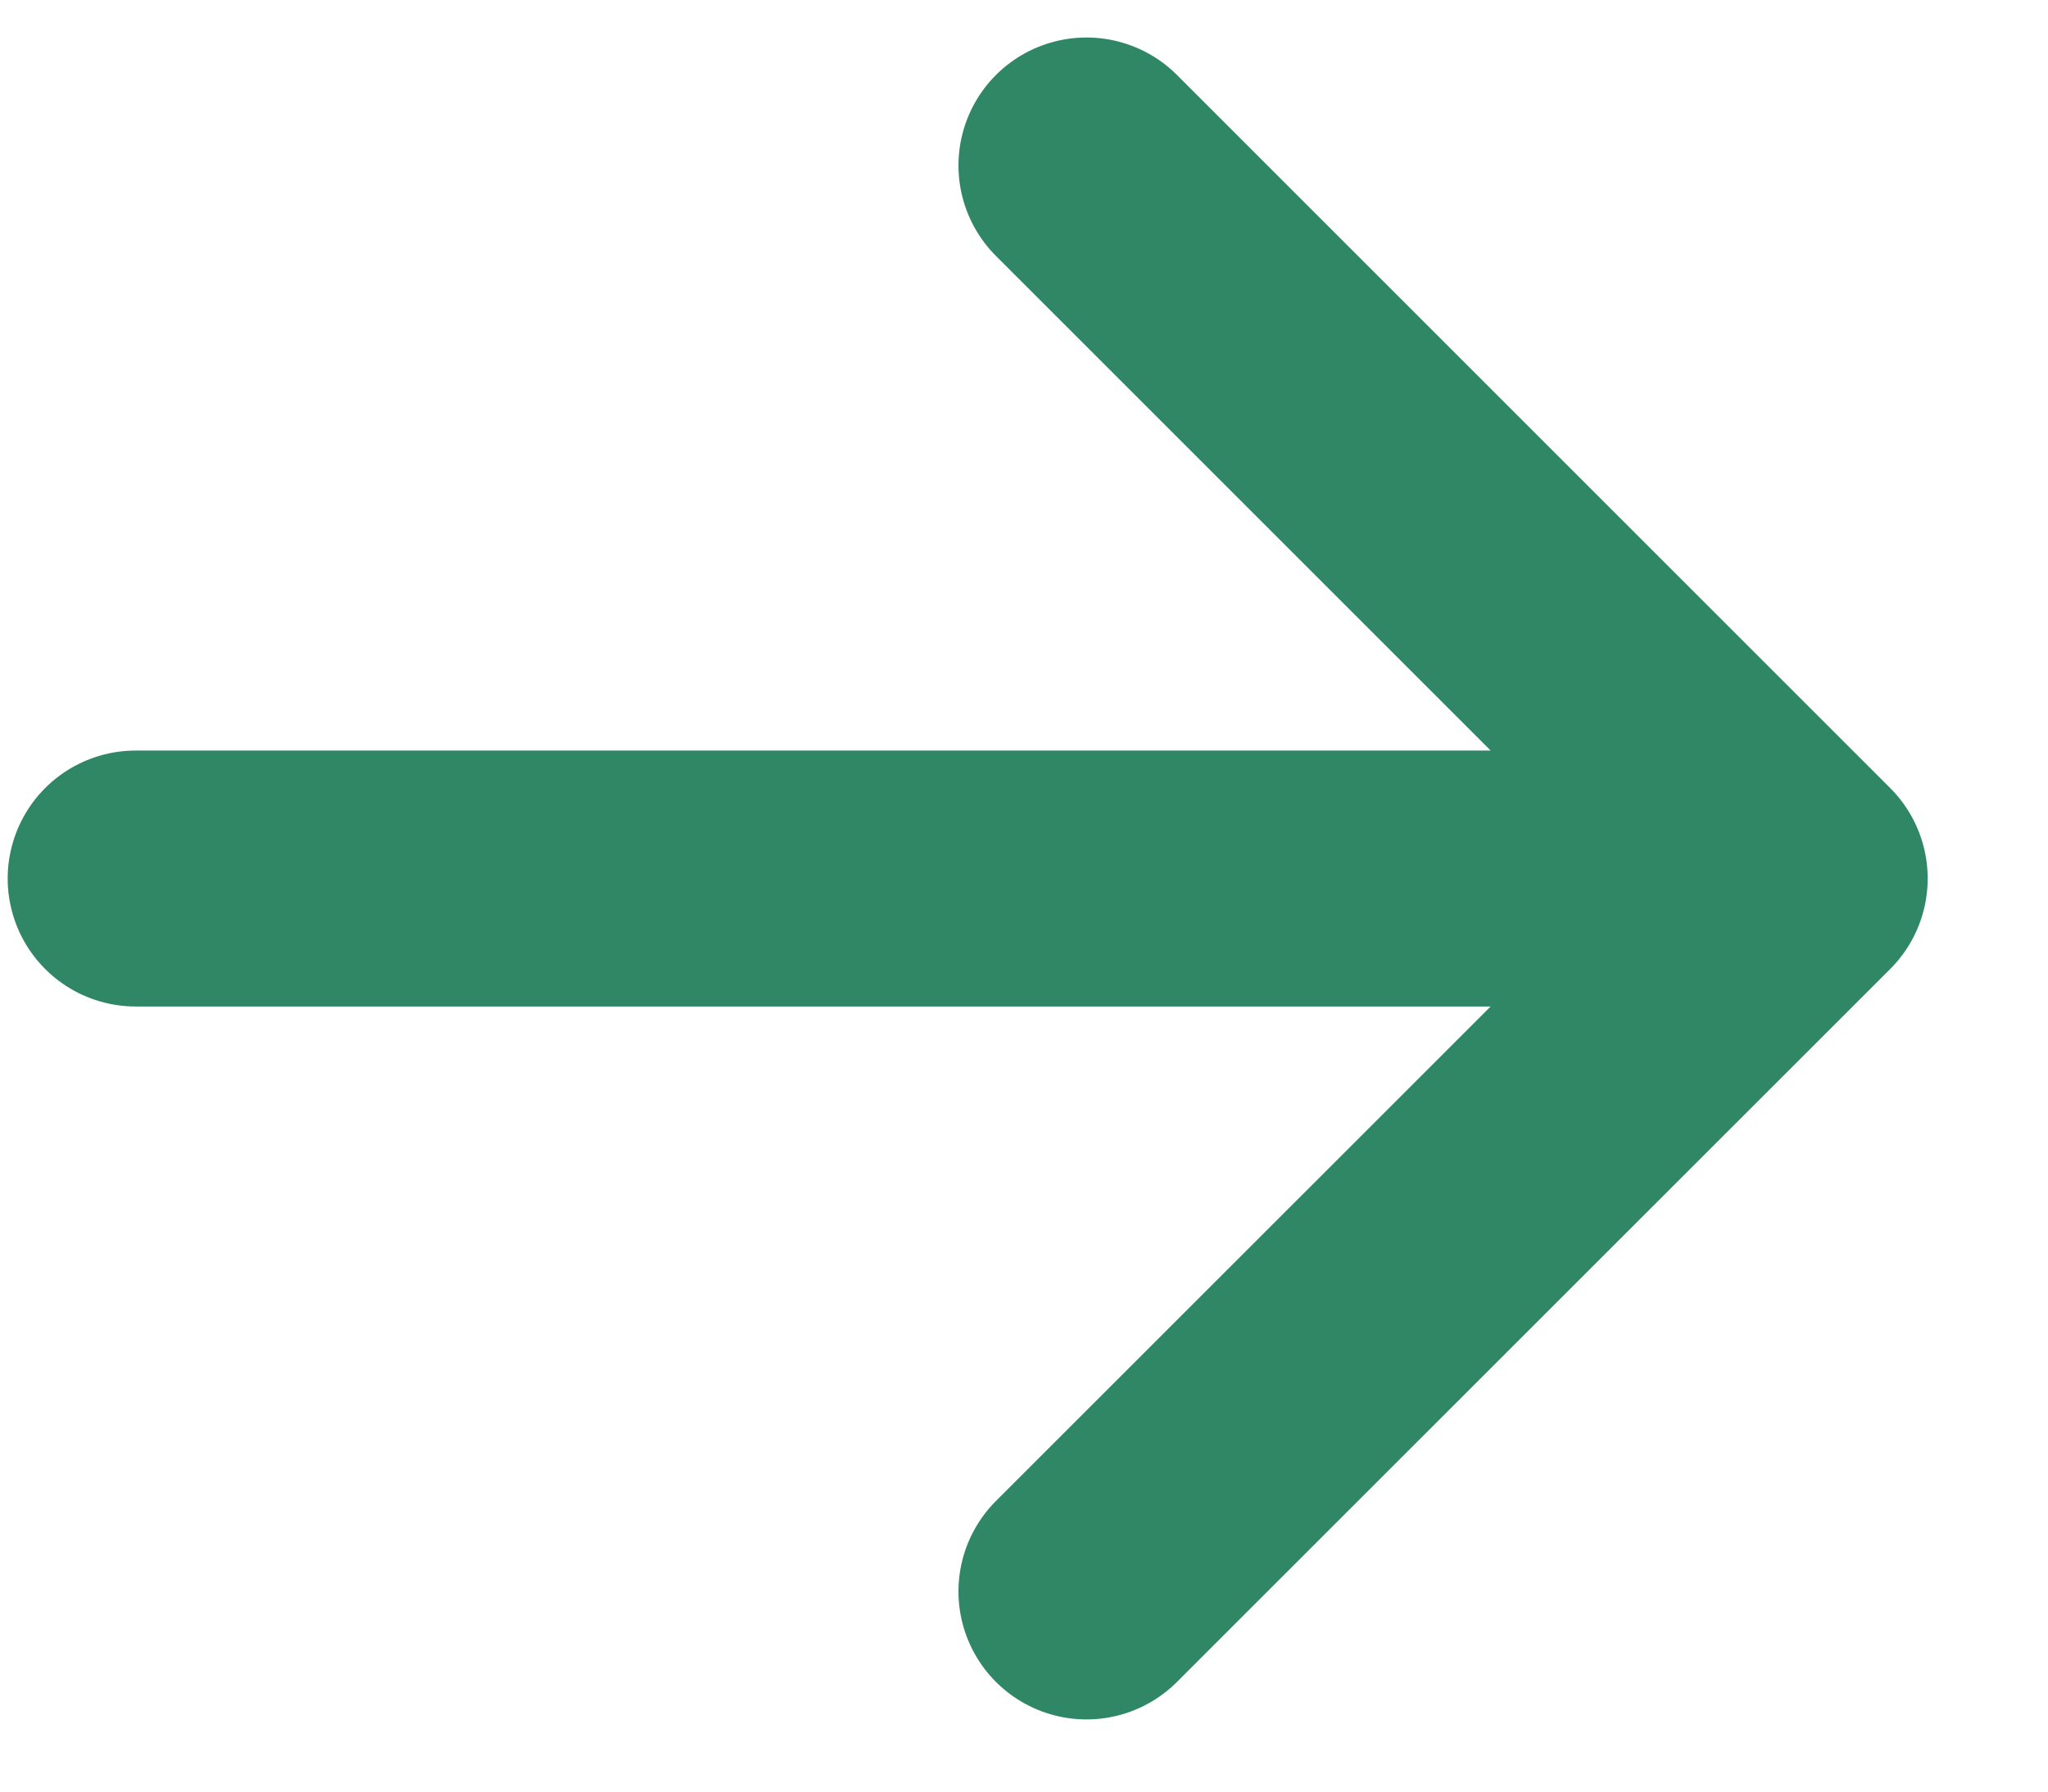
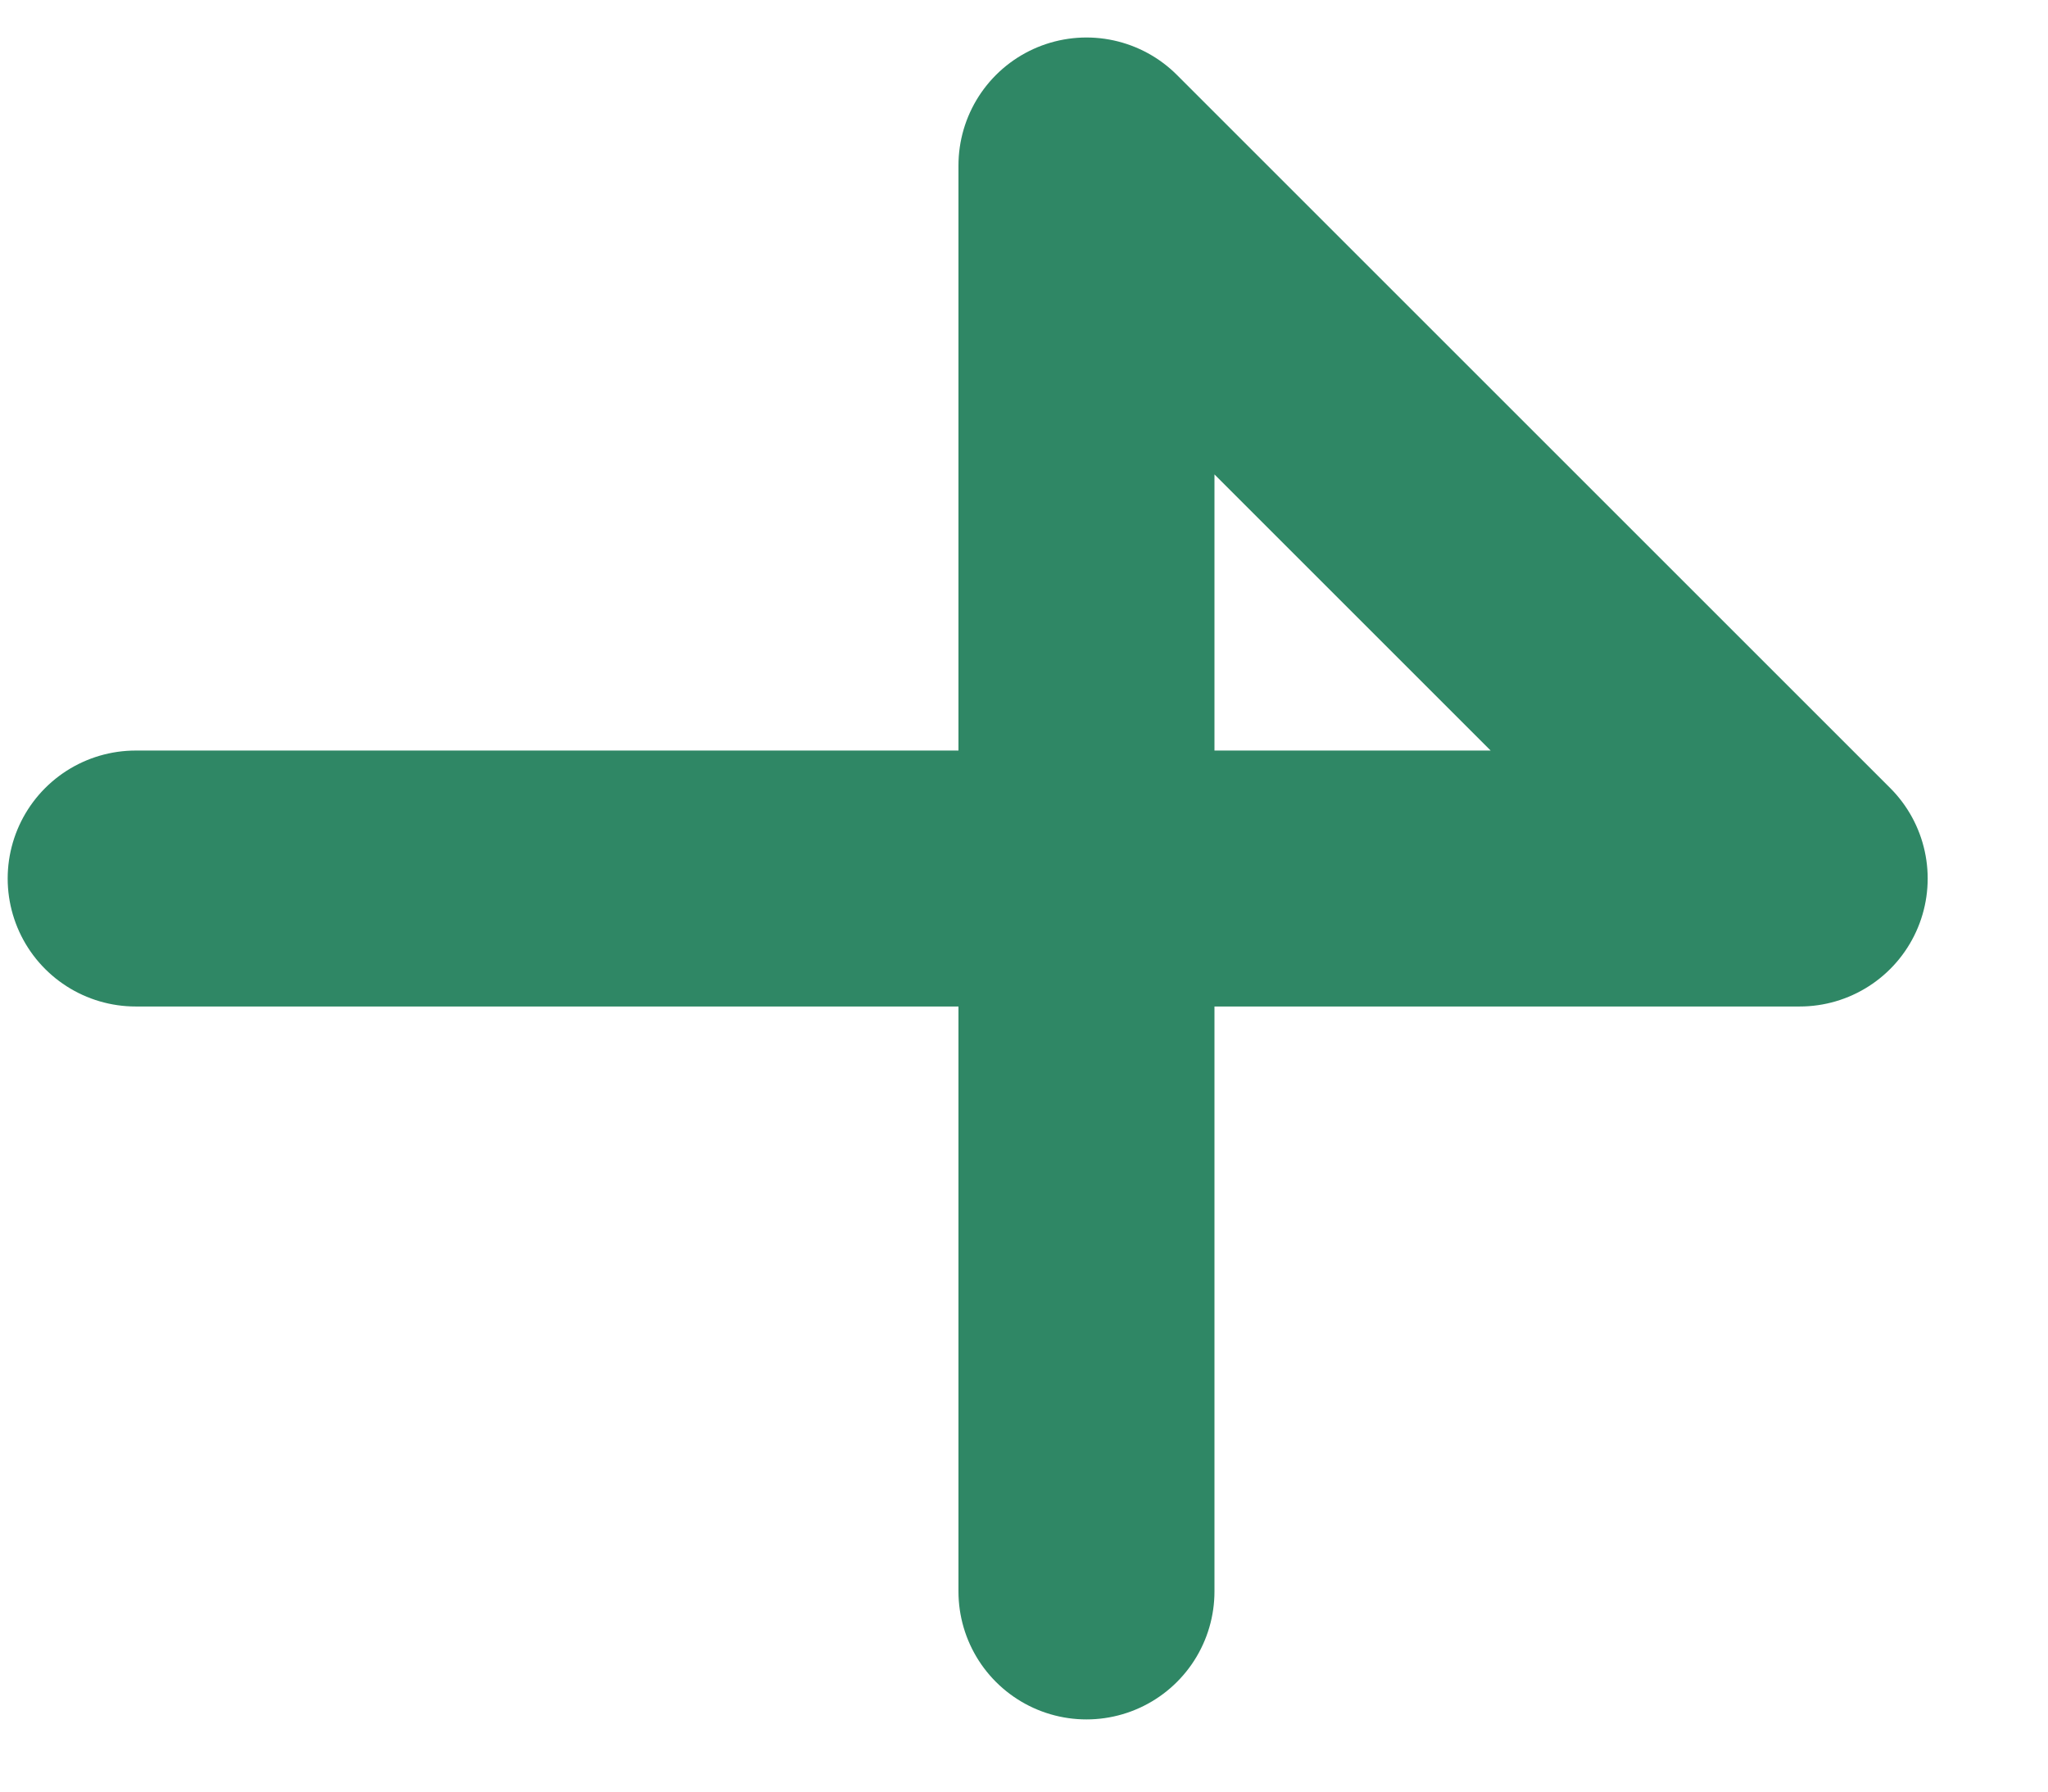
<svg xmlns="http://www.w3.org/2000/svg" width="16" height="14" viewBox="0 0 16 14" fill="none">
-   <path d="M1.06 6.865L14.06 6.865M14.06 6.865L8.488 1.293M14.06 6.865L8.488 12.436" stroke="#2F8765" stroke-width="2" stroke-linecap="round" stroke-linejoin="round" />
+   <path d="M1.06 6.865L14.06 6.865M14.06 6.865L8.488 1.293L8.488 12.436" stroke="#2F8765" stroke-width="2" stroke-linecap="round" stroke-linejoin="round" />
</svg>